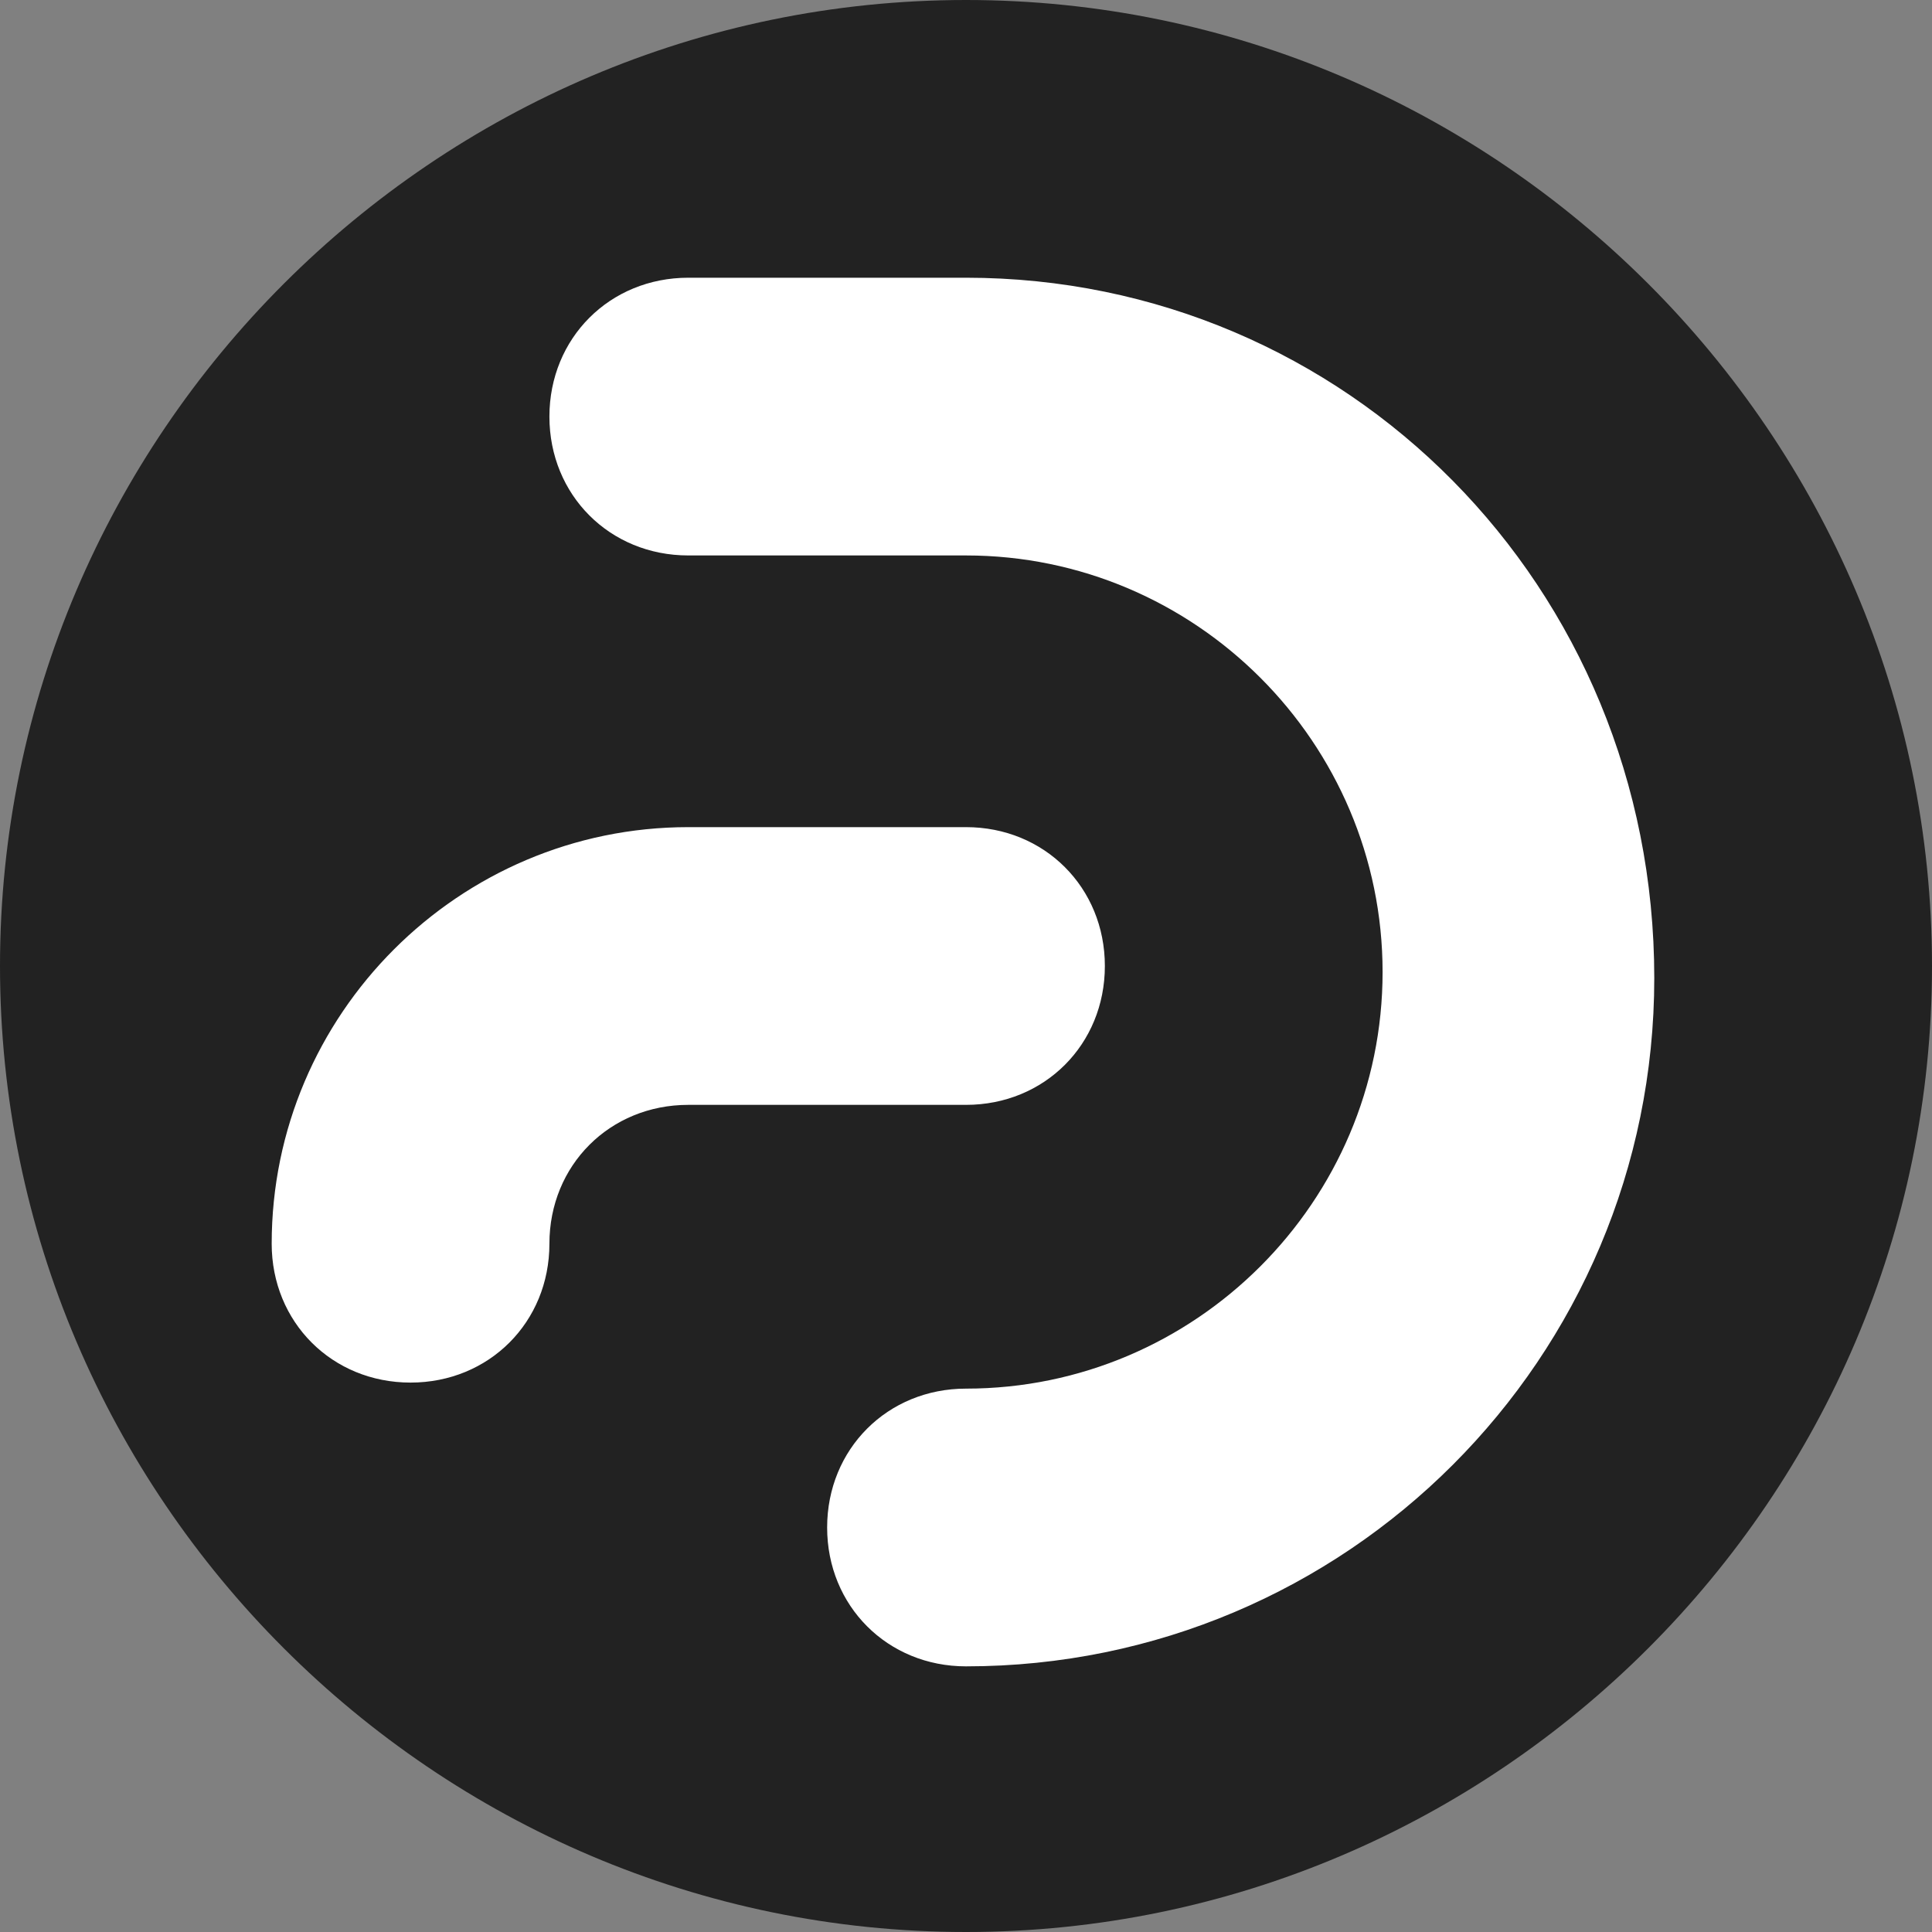
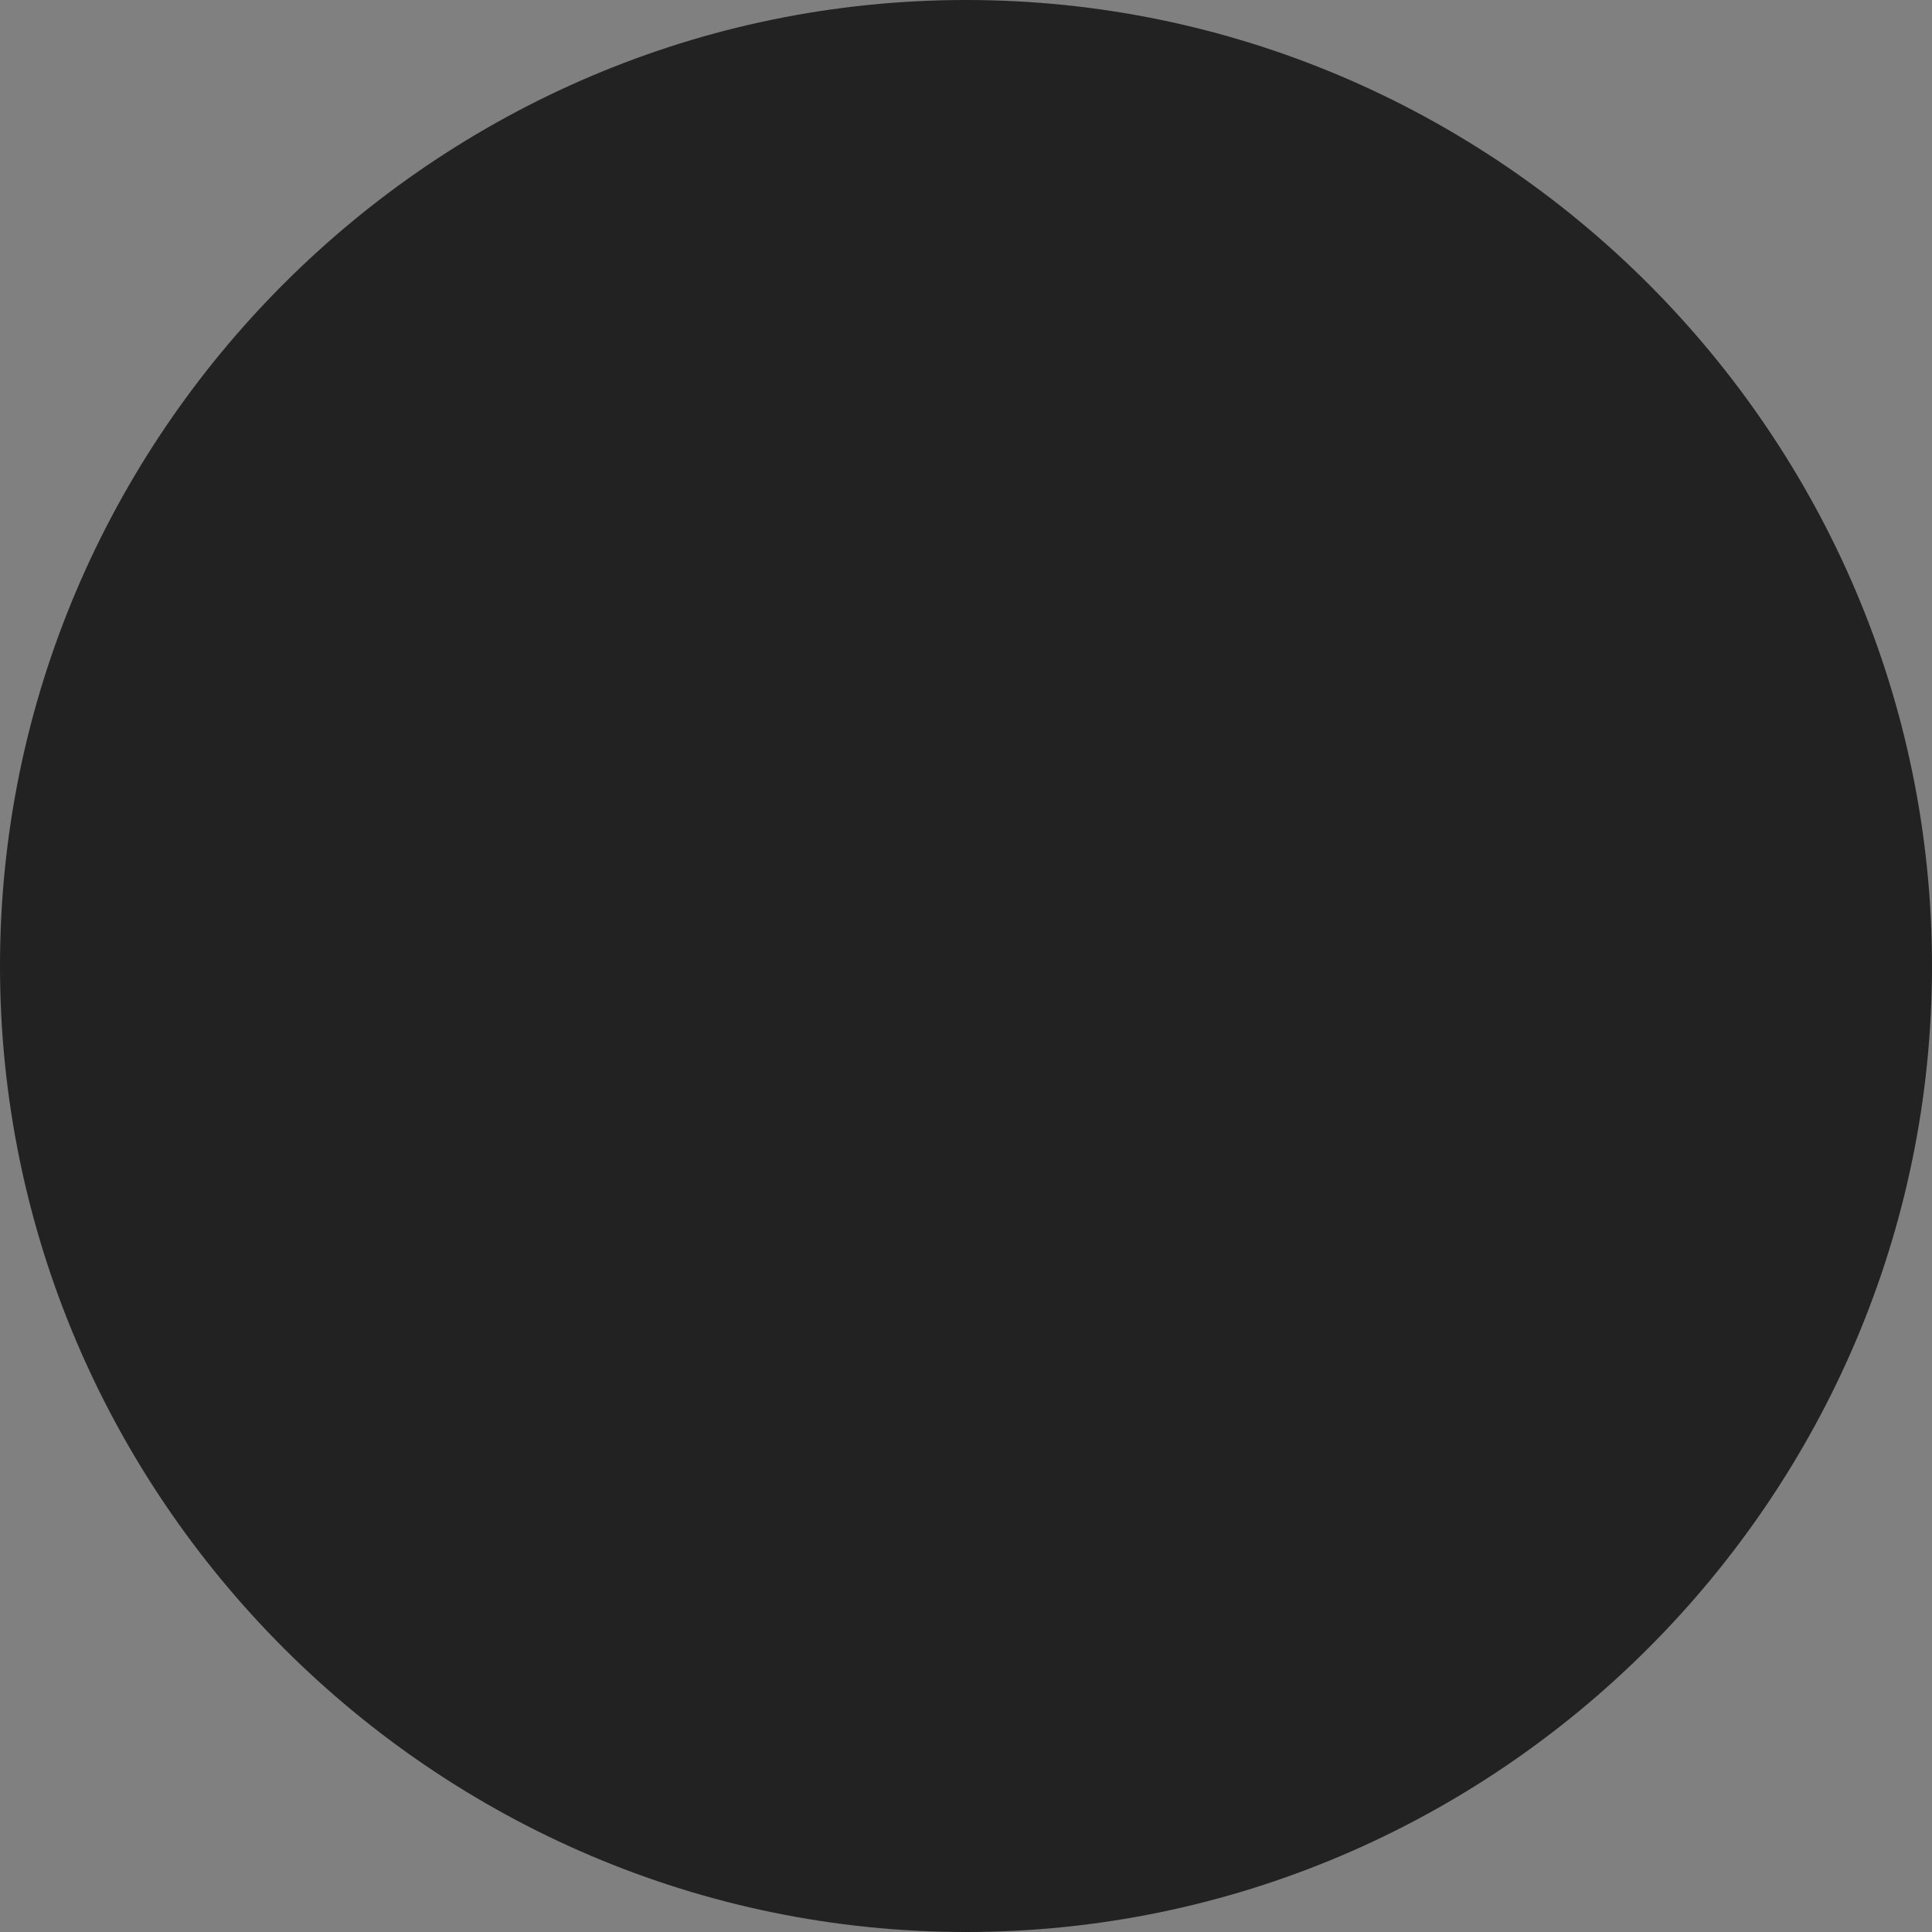
<svg xmlns="http://www.w3.org/2000/svg" version="1.1" x="0px" y="0px" viewBox="0 0 32 32" xml:space="preserve">
  <rect x="0" y="0" width="32" height="32" fill="#808080" stroke="none" />
  <style type="text/css">.st0{fill:#222222;} .st1{fill:#FFFFFF;}</style>
  <path class="st0" d="M32,16c0,8.8-7.2,16-16,16S0,24.8,0,16S7.2,0,16,0S32,7.2,32,16z" />
-   <path class="st1" d="M18.3,16c0-1.3-1-2.3-2.3-2.3h-4.6c-3.8,0-6.9,3.1-6.9,6.9c0,1.3,1,2.3,2.3,2.3s2.3-1,2.3-2.3s1-2.3,2.3-2.3 H16C17.3,18.3,18.3,17.3,18.3,16z M16,4.6h-4.6c-1.3,0-2.3,1-2.3,2.3s1,2.3,2.3,2.3H16c3.8,0,6.9,3.1,6.9,6.9 c0,3.8-3.1,6.9-6.9,6.9c-1.3,0-2.3,1-2.3,2.3c0,1.3,1,2.3,2.3,2.3c6.3,0,11.4-5.1,11.4-11.4C27.4,9.7,22.3,4.6,16,4.6z" />
</svg>